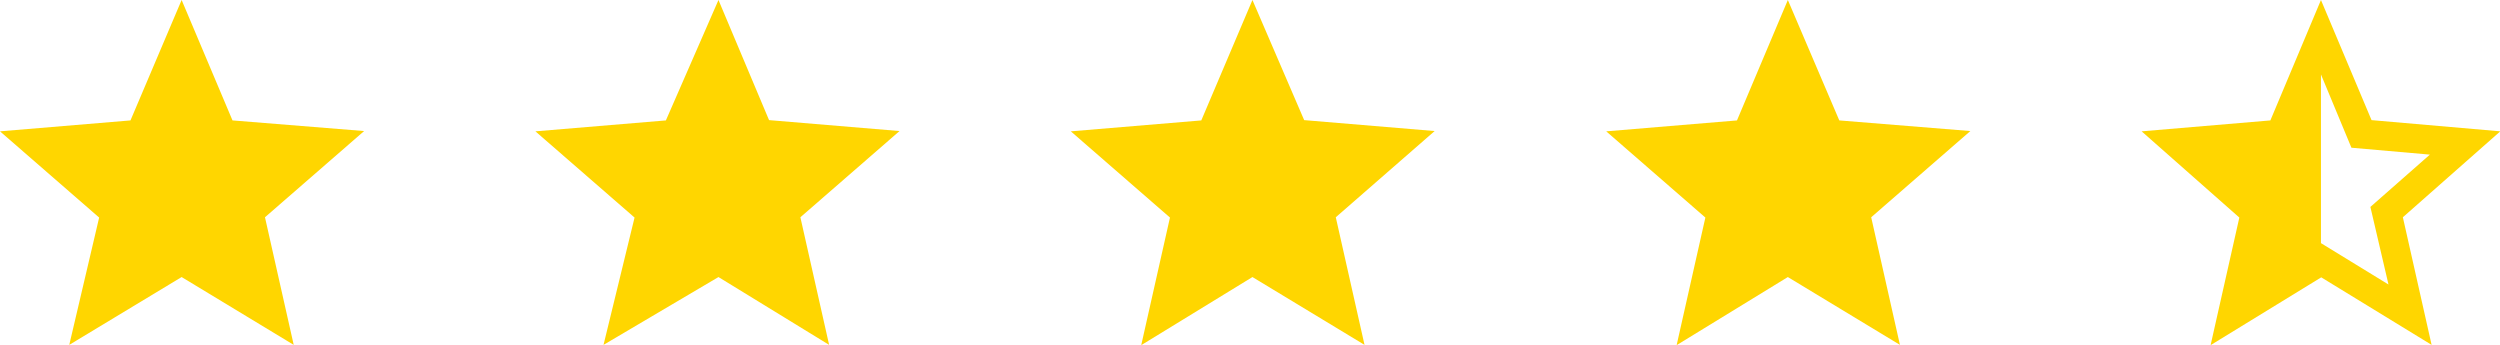
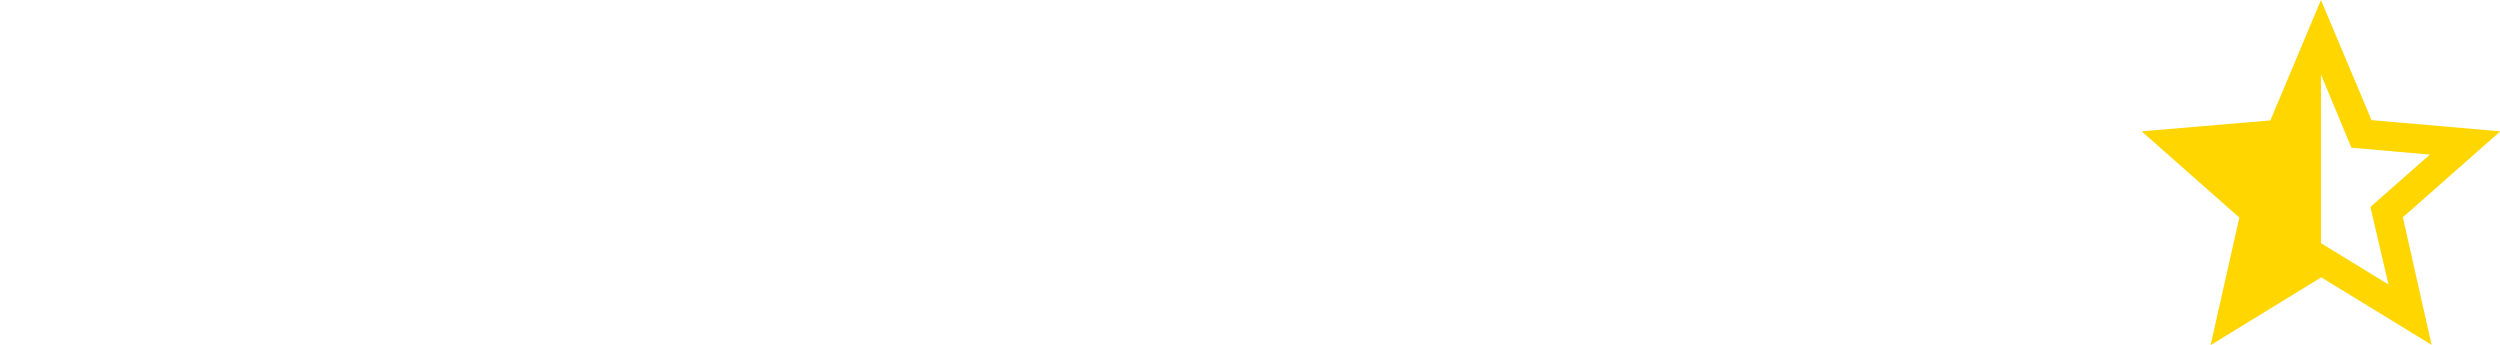
<svg xmlns="http://www.w3.org/2000/svg" viewBox="0 0 86.99 12">
  <defs>
    <style>.cls-1{fill:#ffd600;}</style>
  </defs>
  <g id="Layer_2" data-name="Layer 2">
    <g id="Layer_1-2" data-name="Layer 1">
-       <path class="cls-1" d="M6.32,9.64,10.22,12l-1-4.44,3.45-3L8.09,4.19,6.32,0,4.54,4.19,0,4.57l3.45,3L2.41,12Z" />
-       <path class="cls-1" d="M25,9.64,28.85,12l-1-4.44,3.45-3-4.54-.38L25,0,23.17,4.19l-4.54.38,3.45,3L21,12Z" />
-       <path class="cls-1" d="M43.58,9.64,47.48,12l-1-4.44,3.44-3-4.54-.38L43.58,0,41.8,4.19l-4.54.38,3.45,3-1,4.44Z" />
-       <path class="cls-1" d="M62.21,9.64,66.11,12l-1-4.44,3.45-3L64,4.19,62.21,0,60.44,4.19l-4.55.38,3.45,3-1,4.44Z" />
      <path class="cls-1" d="M87,4.57l-4.48-.39L80.76,0,79,4.19l-4.48.38,3.4,3-1,4.44,3.85-2.36L84.61,12l-1-4.44ZM80.76,8.46V2.59l1.06,2.55,2.73.24L82.48,7.2l.63,2.7Z" />
    </g>
  </g>
</svg>